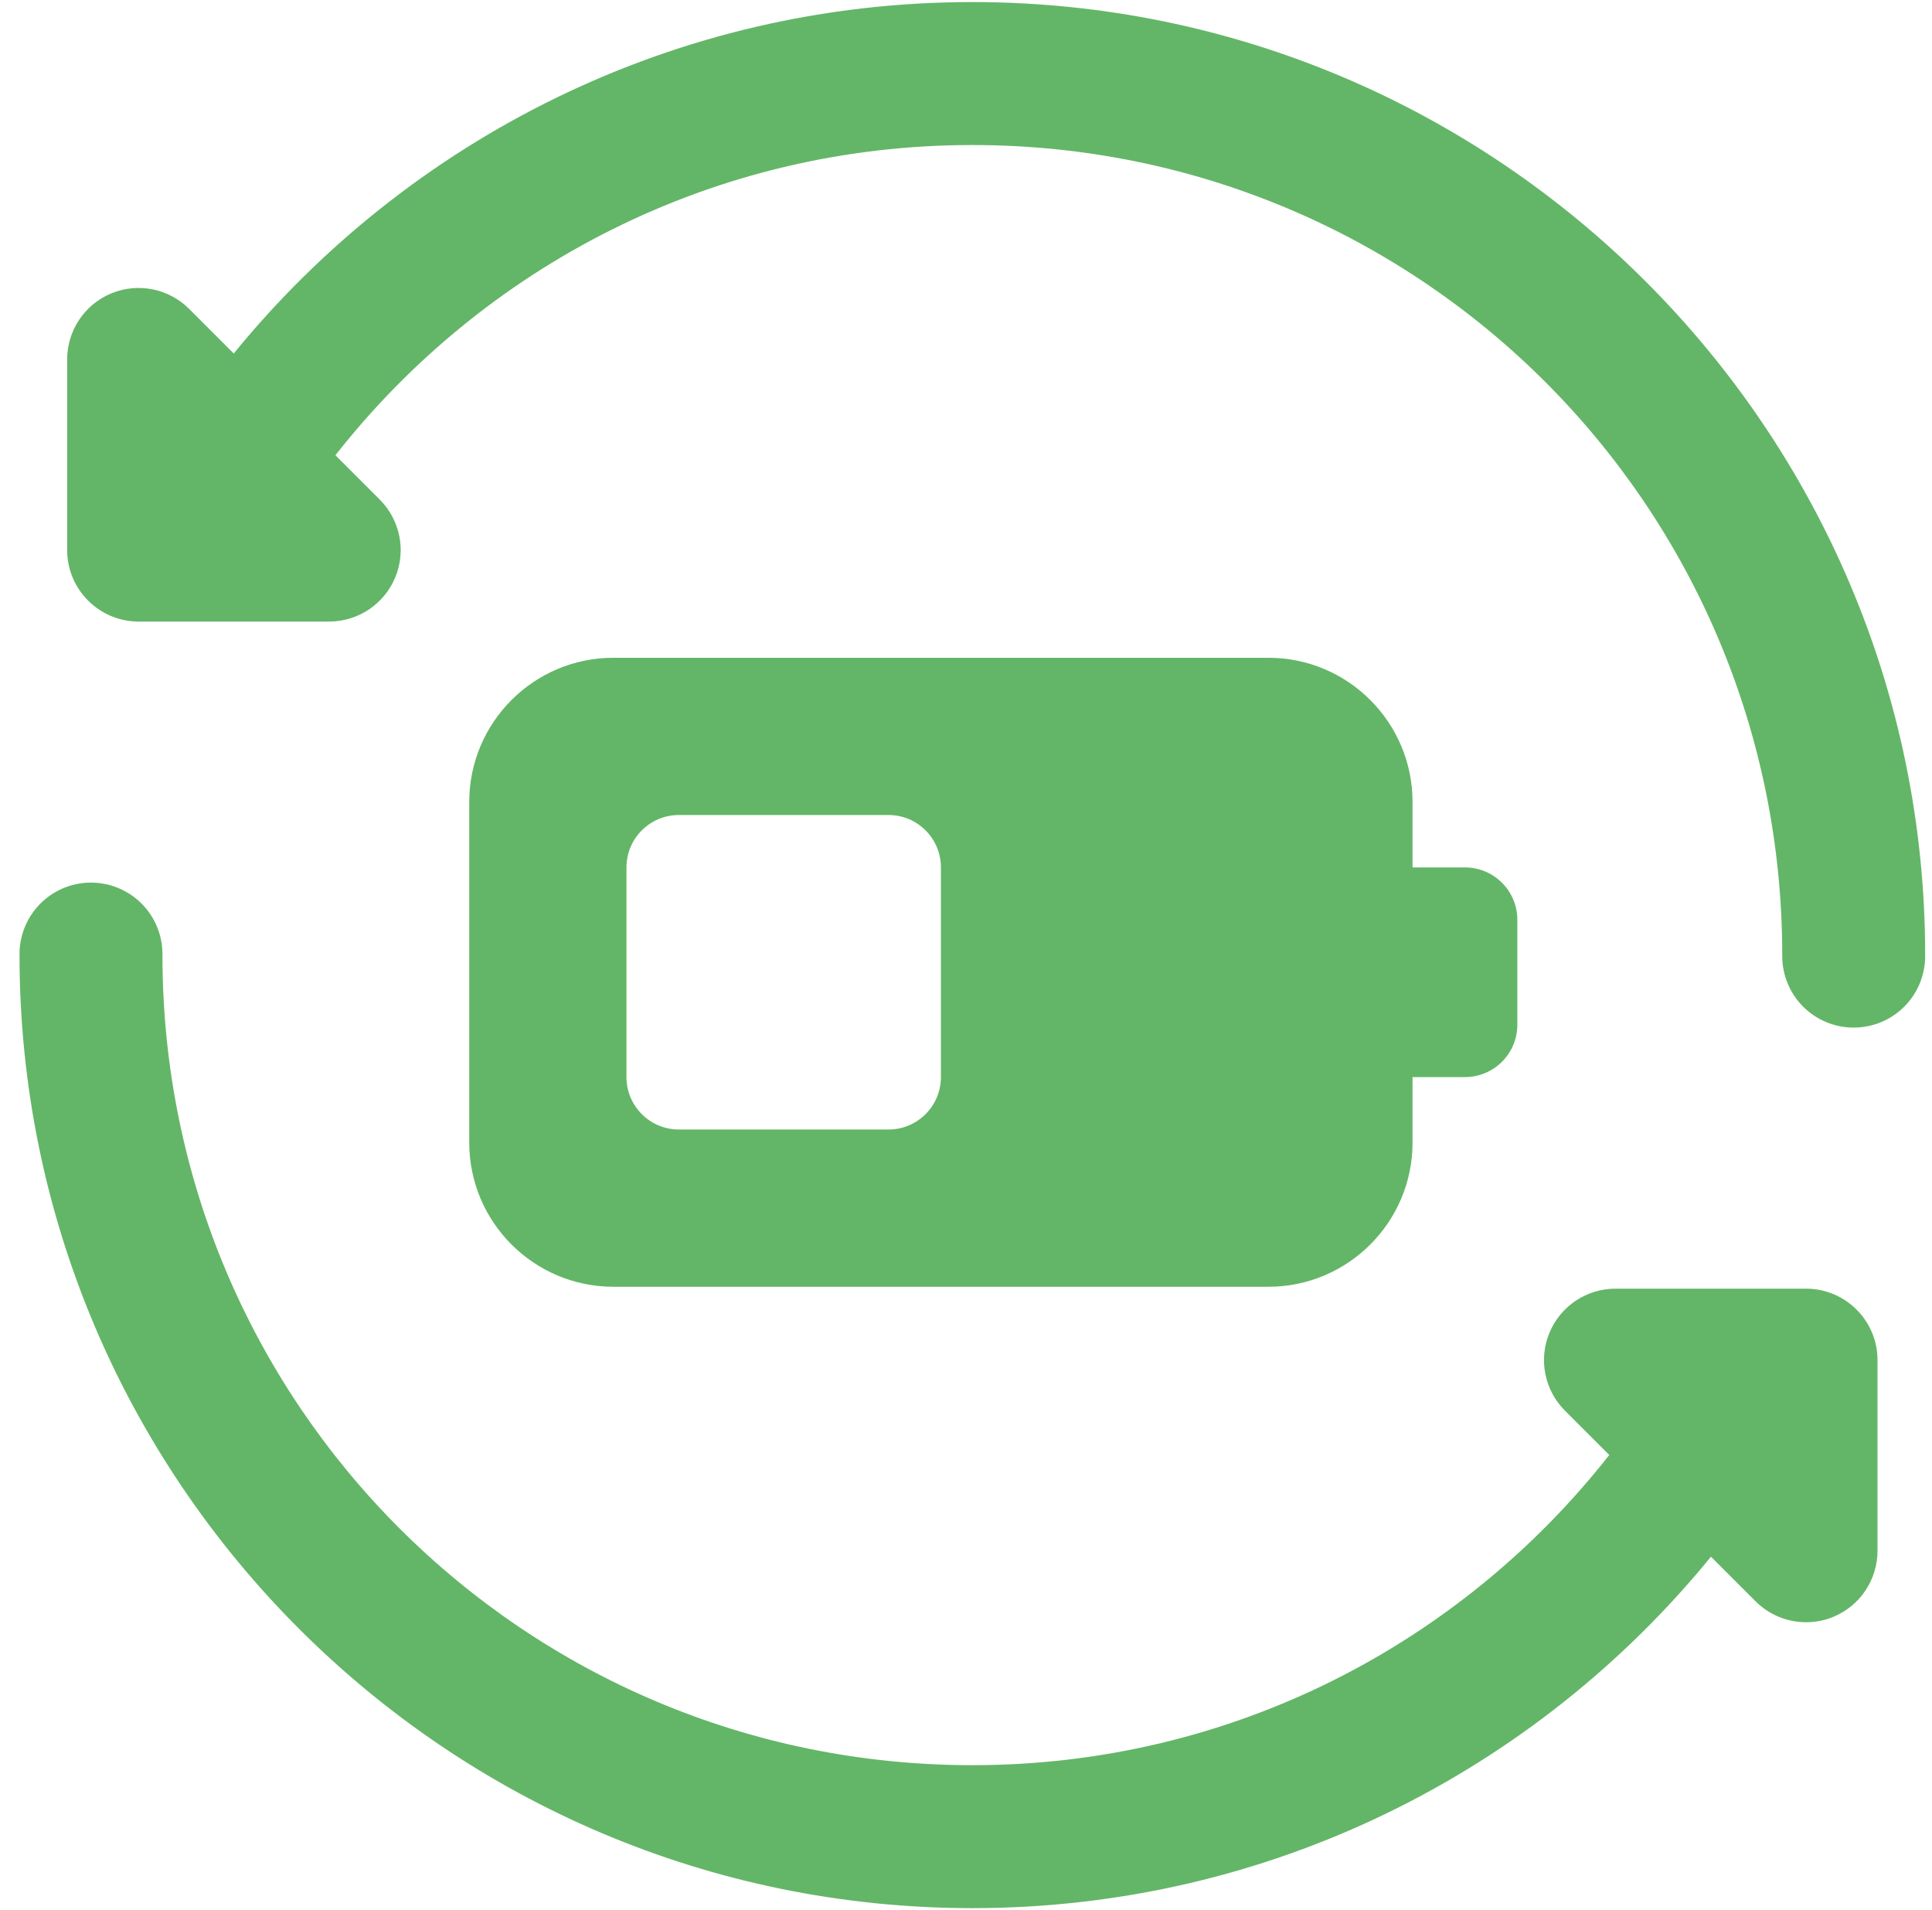
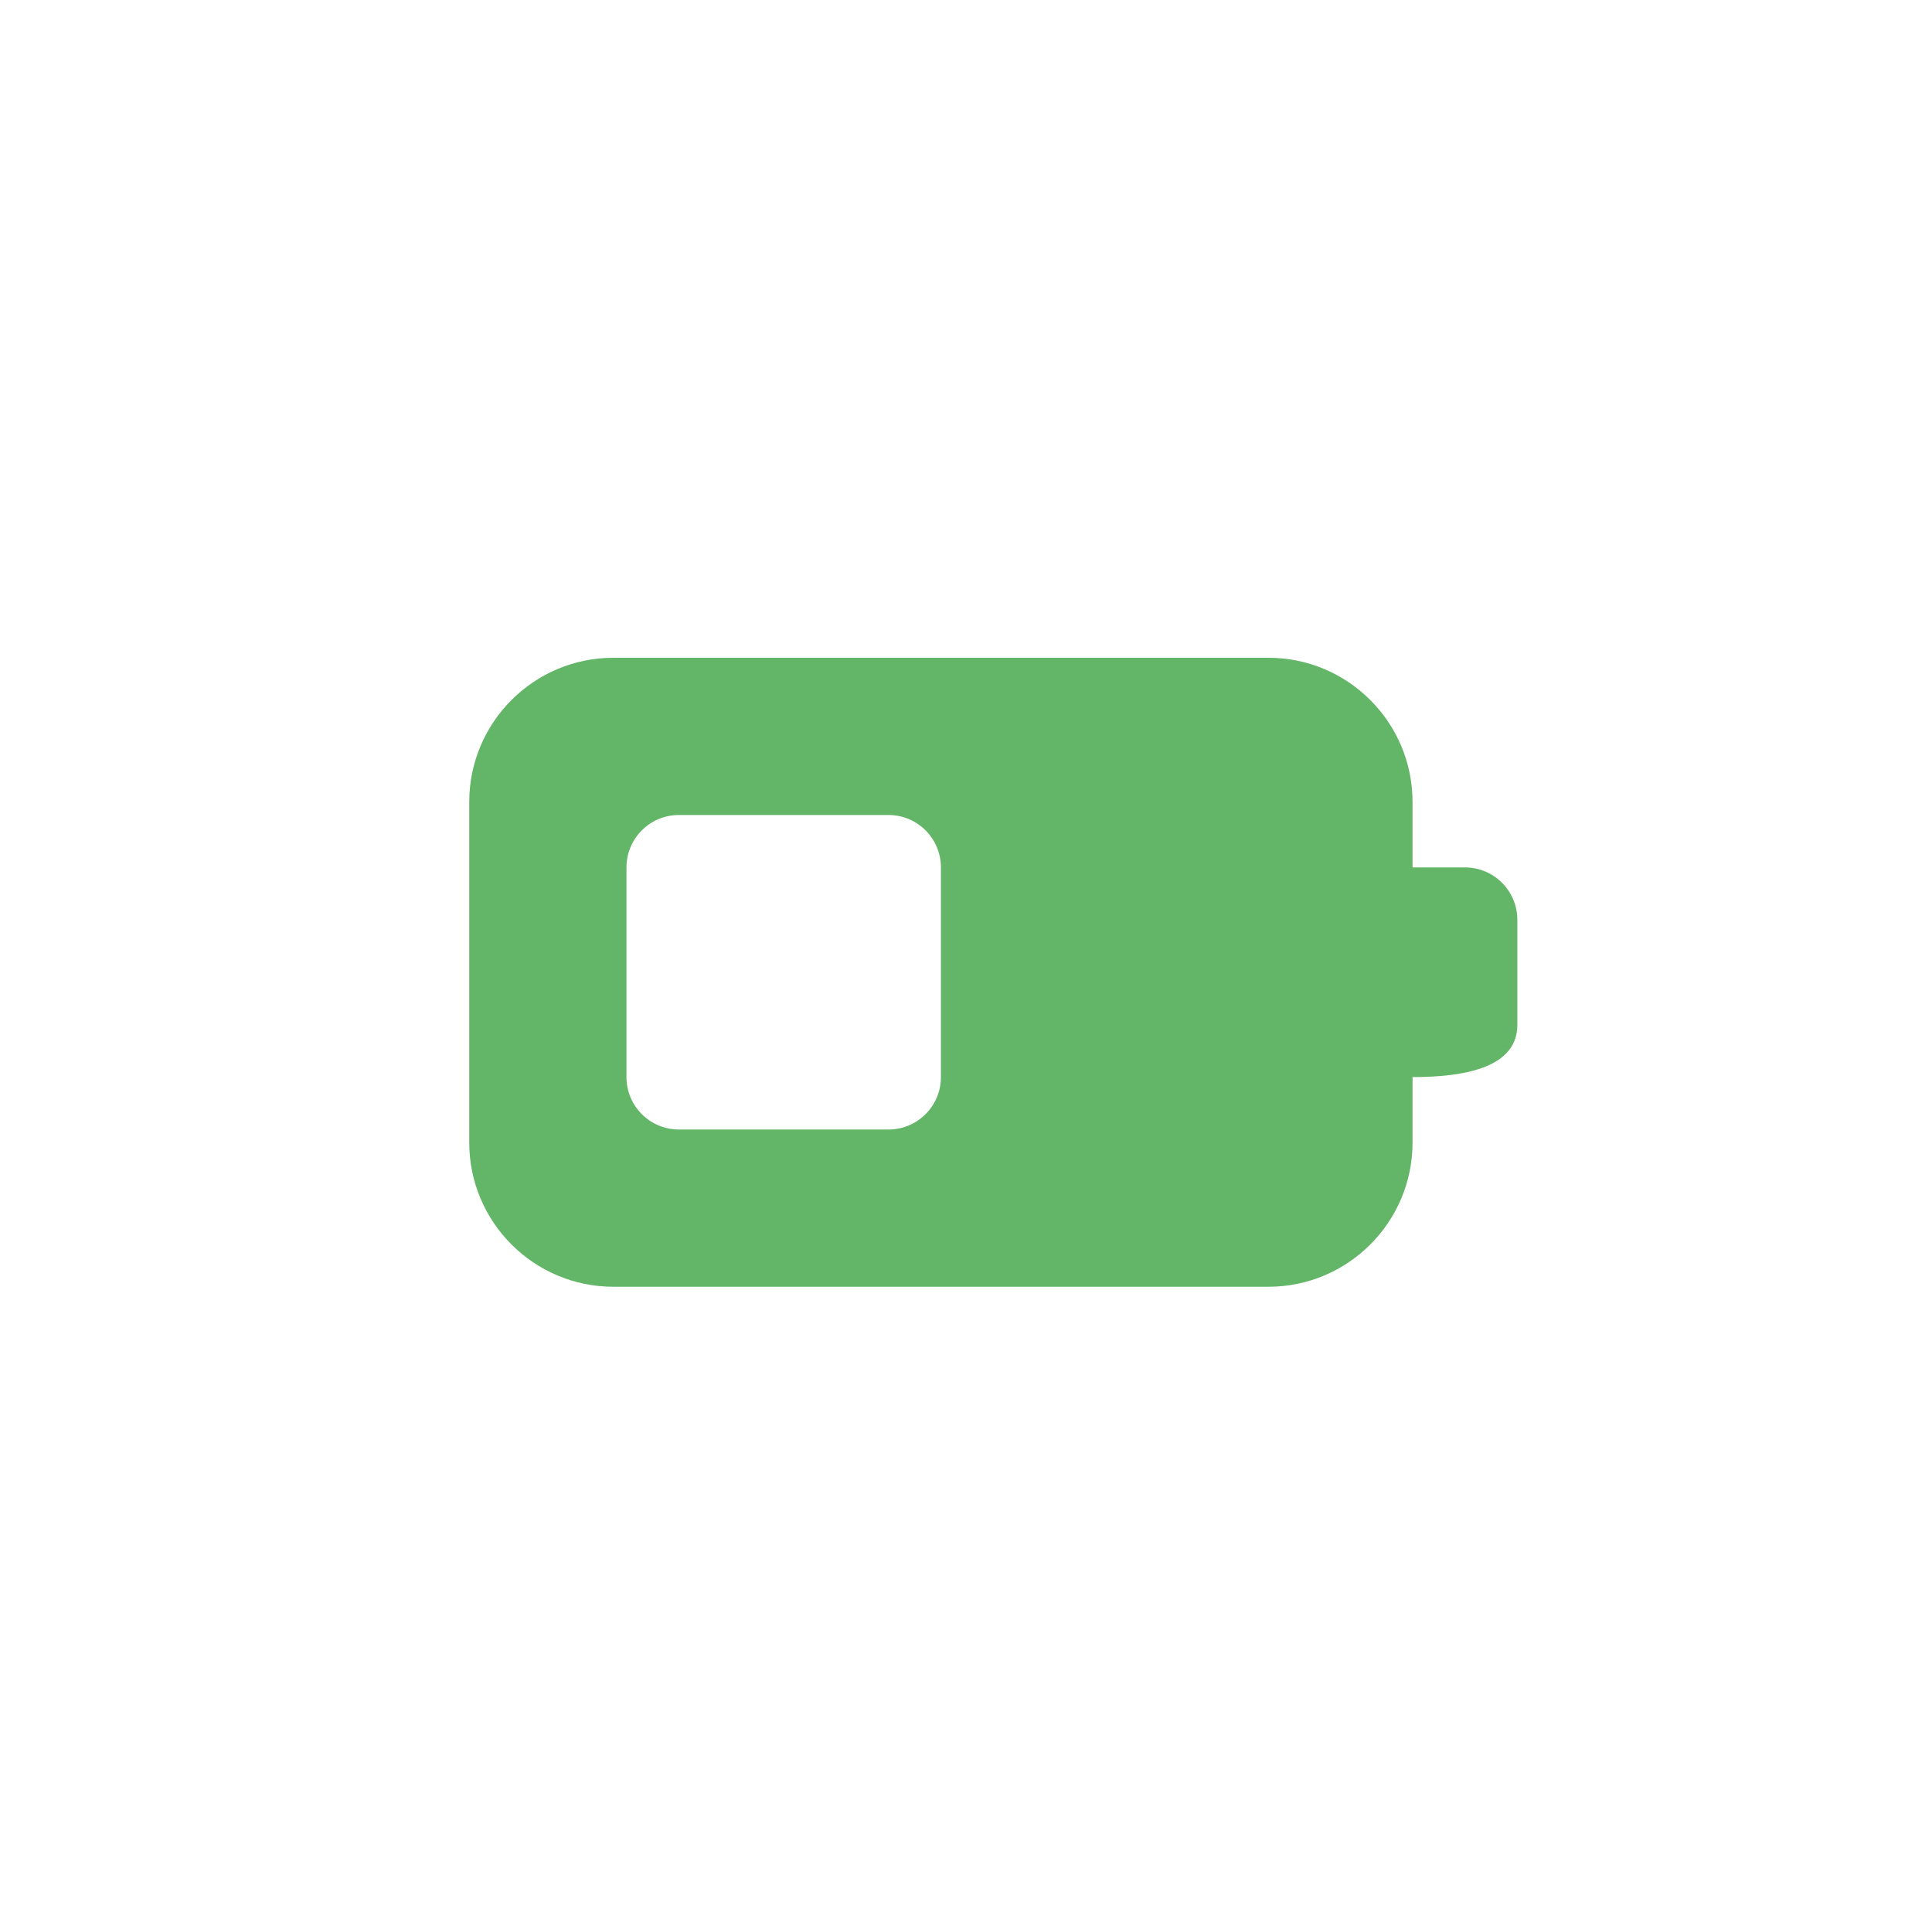
<svg xmlns="http://www.w3.org/2000/svg" width="85" height="84" viewBox="0 0 85 84" fill="none">
-   <path d="M42.779 0.091C29.687 0.091 17.976 6.12 10.283 15.549L8.322 13.588C7.422 12.689 6.069 12.419 4.895 12.905C3.719 13.393 2.955 14.541 2.955 15.811V24.195C2.955 25.931 4.363 27.34 6.099 27.34H14.483C15.753 27.34 16.901 26.575 17.389 25.399C17.878 24.223 17.605 22.872 16.706 21.973L14.757 20.024C21.276 11.724 31.382 6.379 42.779 6.379C62.495 6.379 78.411 22.296 78.411 42.012C78.405 42.428 78.482 42.842 78.638 43.228C78.793 43.615 79.024 43.967 79.316 44.264C79.609 44.56 79.957 44.796 80.342 44.957C80.726 45.118 81.139 45.2 81.555 45.2C81.972 45.2 82.385 45.118 82.769 44.957C83.153 44.796 83.502 44.56 83.794 44.264C84.087 43.967 84.317 43.615 84.473 43.228C84.628 42.842 84.705 42.428 84.699 42.012C84.699 18.897 65.893 0.091 42.779 0.091ZM3.954 38.823C3.12 38.836 2.327 39.179 1.746 39.777C1.166 40.375 0.847 41.178 0.859 42.012C0.859 65.126 19.665 83.932 42.779 83.932C55.871 83.932 67.582 77.904 75.275 68.474L77.236 70.435C77.84 71.036 78.642 71.356 79.459 71.356C79.864 71.356 80.275 71.28 80.663 71.118C81.839 70.63 82.603 69.482 82.603 68.212V59.828C82.603 58.092 81.195 56.684 79.459 56.684H71.075C69.805 56.684 68.657 57.448 68.169 58.624C67.68 59.8 67.953 61.151 68.852 62.051L70.801 63.999C64.282 72.299 54.176 77.644 42.779 77.644C23.063 77.644 7.147 61.727 7.147 42.012C7.153 41.591 7.074 41.173 6.916 40.783C6.758 40.393 6.522 40.039 6.225 39.742C5.927 39.444 5.572 39.21 5.182 39.052C4.792 38.894 4.374 38.816 3.954 38.823Z" fill="#63B667" />
-   <path d="M26.985 28.933C23.489 28.933 20.645 31.776 20.645 35.273V50.26C20.645 53.756 23.489 56.6 26.985 56.6H55.806C59.302 56.6 62.146 53.756 62.146 50.26V47.377H64.452C65.726 47.377 66.757 46.346 66.757 45.072V40.461C66.757 39.187 65.726 38.155 64.452 38.155H62.146V35.273C62.146 31.776 59.302 28.933 55.806 28.933H26.985ZM29.867 35.849H39.09C40.364 35.849 41.396 36.881 41.396 38.155V47.377C41.396 48.651 40.364 49.683 39.09 49.683H29.867C28.594 49.683 27.562 48.651 27.562 47.377V38.155C27.562 36.881 28.594 35.849 29.867 35.849Z" fill="#63B667" />
+   <path d="M26.985 28.933C23.489 28.933 20.645 31.776 20.645 35.273V50.26C20.645 53.756 23.489 56.6 26.985 56.6H55.806C59.302 56.6 62.146 53.756 62.146 50.26V47.377C65.726 47.377 66.757 46.346 66.757 45.072V40.461C66.757 39.187 65.726 38.155 64.452 38.155H62.146V35.273C62.146 31.776 59.302 28.933 55.806 28.933H26.985ZM29.867 35.849H39.09C40.364 35.849 41.396 36.881 41.396 38.155V47.377C41.396 48.651 40.364 49.683 39.09 49.683H29.867C28.594 49.683 27.562 48.651 27.562 47.377V38.155C27.562 36.881 28.594 35.849 29.867 35.849Z" fill="#63B667" />
</svg>